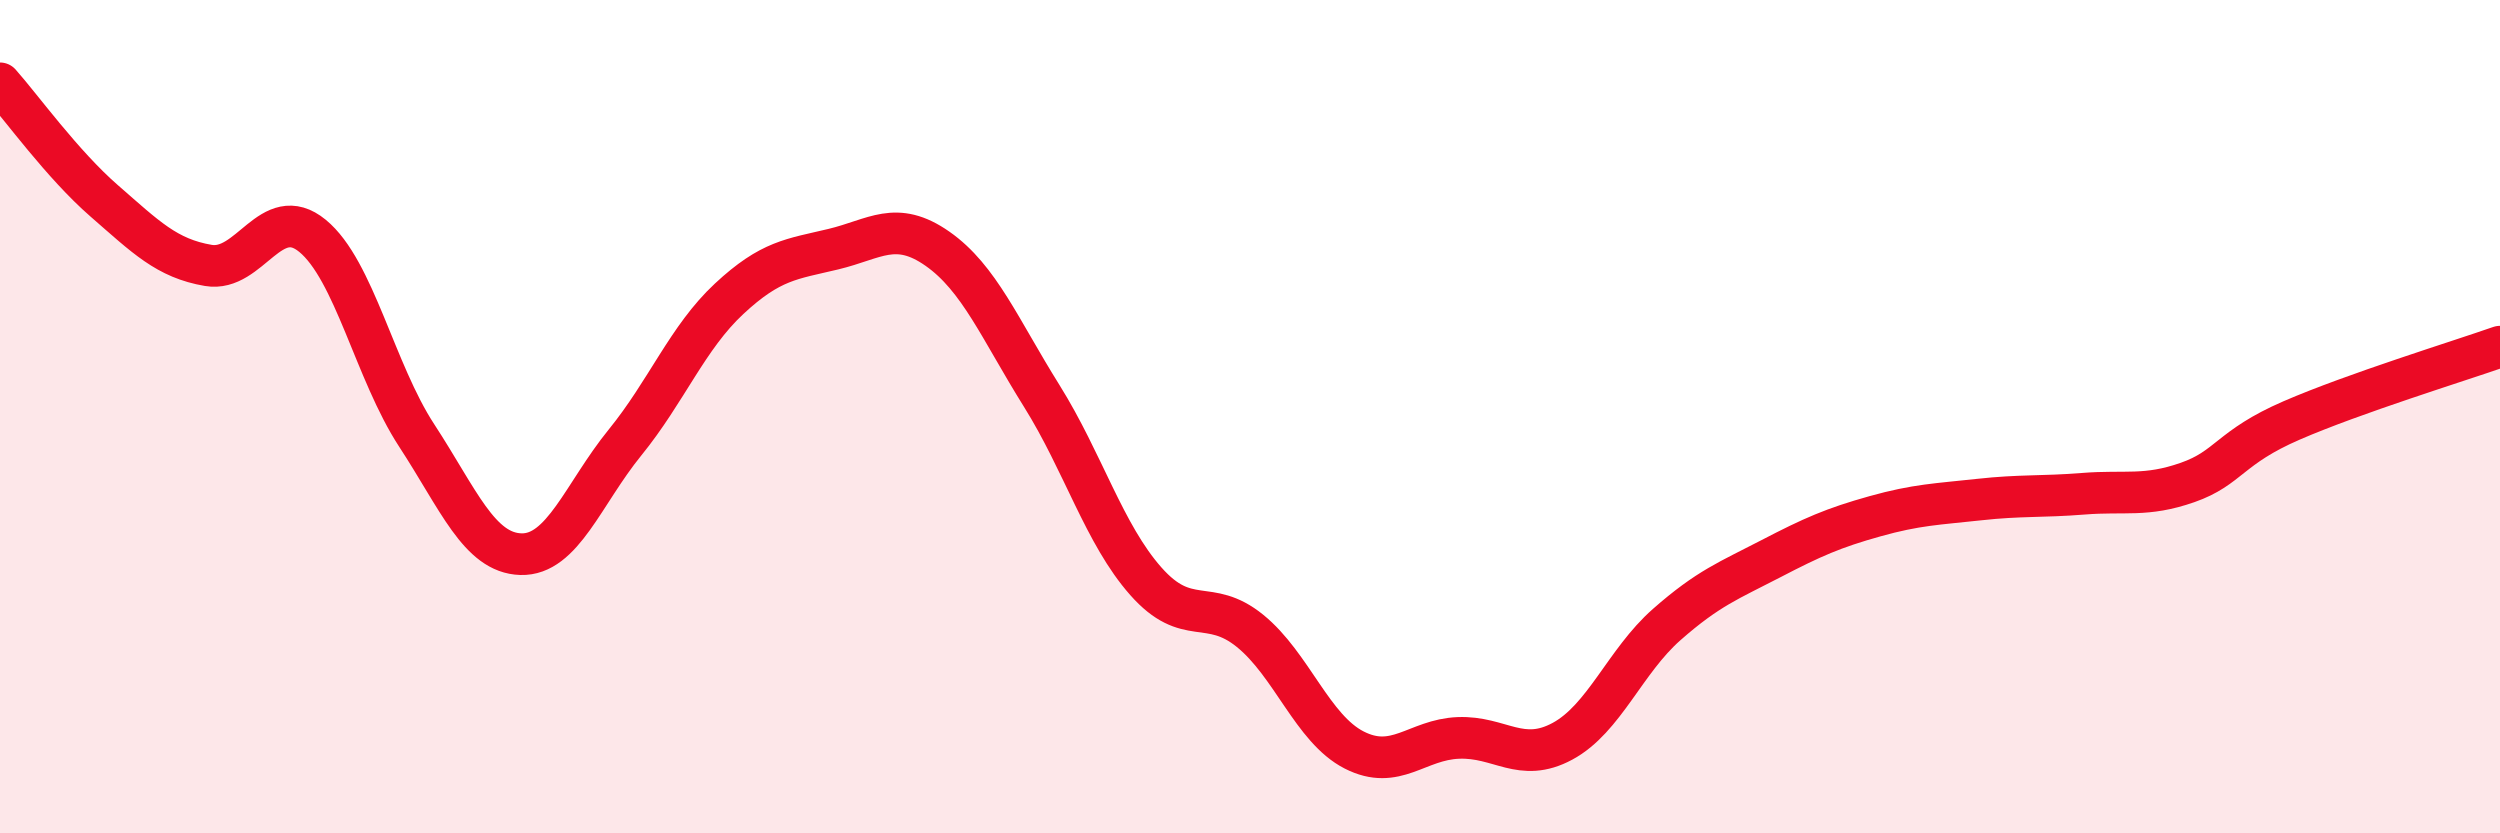
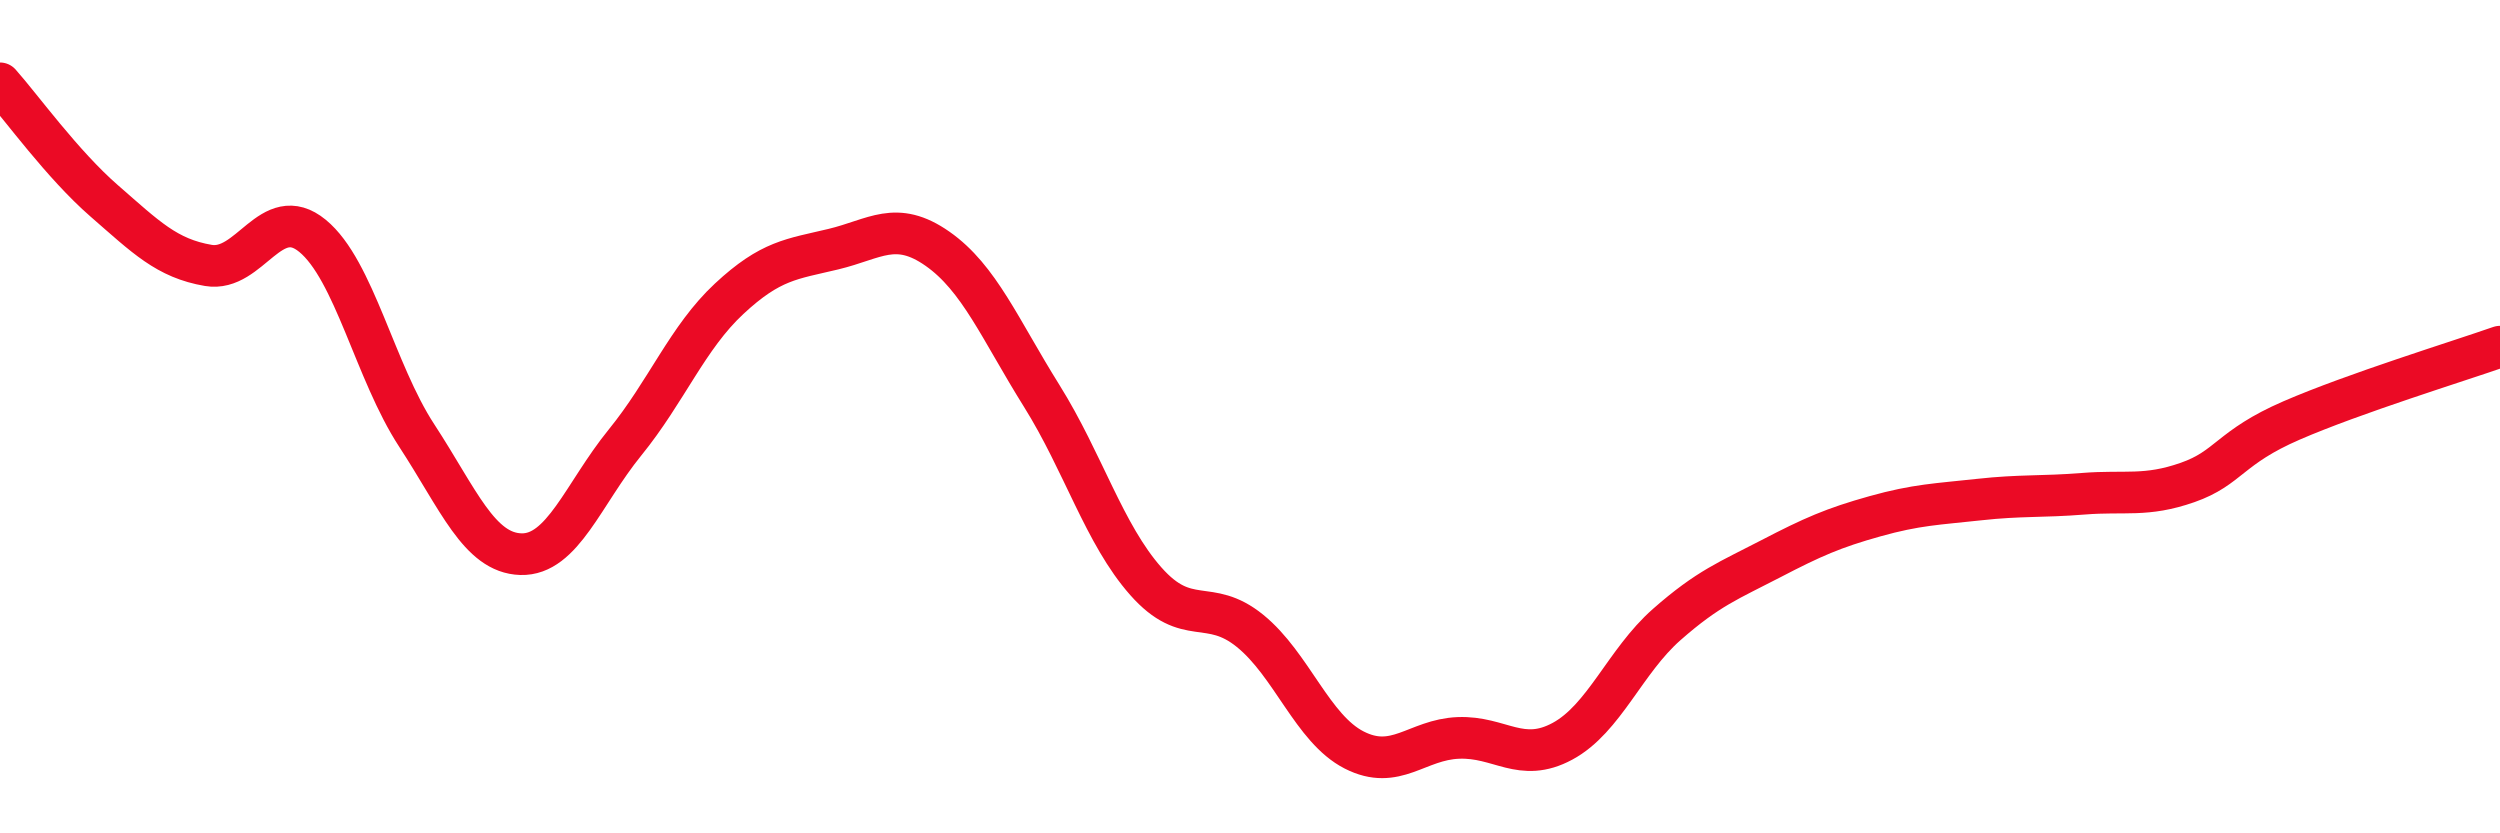
<svg xmlns="http://www.w3.org/2000/svg" width="60" height="20" viewBox="0 0 60 20">
-   <path d="M 0,2 C 0.5,2.56 1.5,3.95 2.5,4.82 C 3.5,5.69 4,6.2 5,6.37 C 6,6.54 6.5,4.84 7.5,5.66 C 8.5,6.48 9,8.92 10,10.45 C 11,11.98 11.5,13.27 12.5,13.3 C 13.5,13.33 14,11.85 15,10.62 C 16,9.39 16.5,8.1 17.5,7.17 C 18.5,6.24 19,6.22 20,5.98 C 21,5.74 21.5,5.27 22.5,5.97 C 23.5,6.67 24,7.9 25,9.5 C 26,11.1 26.5,12.82 27.5,13.95 C 28.5,15.08 29,14.33 30,15.14 C 31,15.95 31.5,17.49 32.5,18 C 33.5,18.51 34,17.75 35,17.71 C 36,17.67 36.5,18.33 37.5,17.79 C 38.5,17.25 39,15.87 40,14.99 C 41,14.11 41.5,13.93 42.5,13.41 C 43.5,12.89 44,12.67 45,12.39 C 46,12.11 46.5,12.1 47.5,11.99 C 48.5,11.88 49,11.93 50,11.85 C 51,11.77 51.5,11.93 52.5,11.58 C 53.5,11.23 53.5,10.74 55,10.09 C 56.5,9.44 59,8.67 60,8.32L60 20L0 20Z" fill="#EB0A25" opacity="0.1" stroke-linecap="round" stroke-linejoin="round" />
  <path d="M 0,2 C 0.5,2.56 1.5,3.95 2.5,4.82 C 3.5,5.69 4,6.2 5,6.37 C 6,6.54 6.5,4.84 7.5,5.66 C 8.5,6.48 9,8.92 10,10.45 C 11,11.98 11.5,13.27 12.5,13.3 C 13.5,13.33 14,11.85 15,10.62 C 16,9.39 16.5,8.1 17.5,7.17 C 18.5,6.24 19,6.22 20,5.98 C 21,5.74 21.5,5.27 22.5,5.97 C 23.5,6.67 24,7.9 25,9.5 C 26,11.1 26.5,12.82 27.5,13.95 C 28.5,15.08 29,14.33 30,15.14 C 31,15.95 31.5,17.49 32.5,18 C 33.5,18.51 34,17.75 35,17.71 C 36,17.67 36.5,18.33 37.5,17.79 C 38.5,17.25 39,15.87 40,14.99 C 41,14.11 41.5,13.93 42.5,13.41 C 43.5,12.89 44,12.67 45,12.39 C 46,12.11 46.5,12.1 47.5,11.99 C 48.5,11.88 49,11.93 50,11.85 C 51,11.77 51.5,11.93 52.5,11.58 C 53.5,11.23 53.5,10.74 55,10.09 C 56.5,9.44 59,8.67 60,8.32" stroke="#EB0A25" stroke-width="1" fill="none" stroke-linecap="round" stroke-linejoin="round" />
</svg>